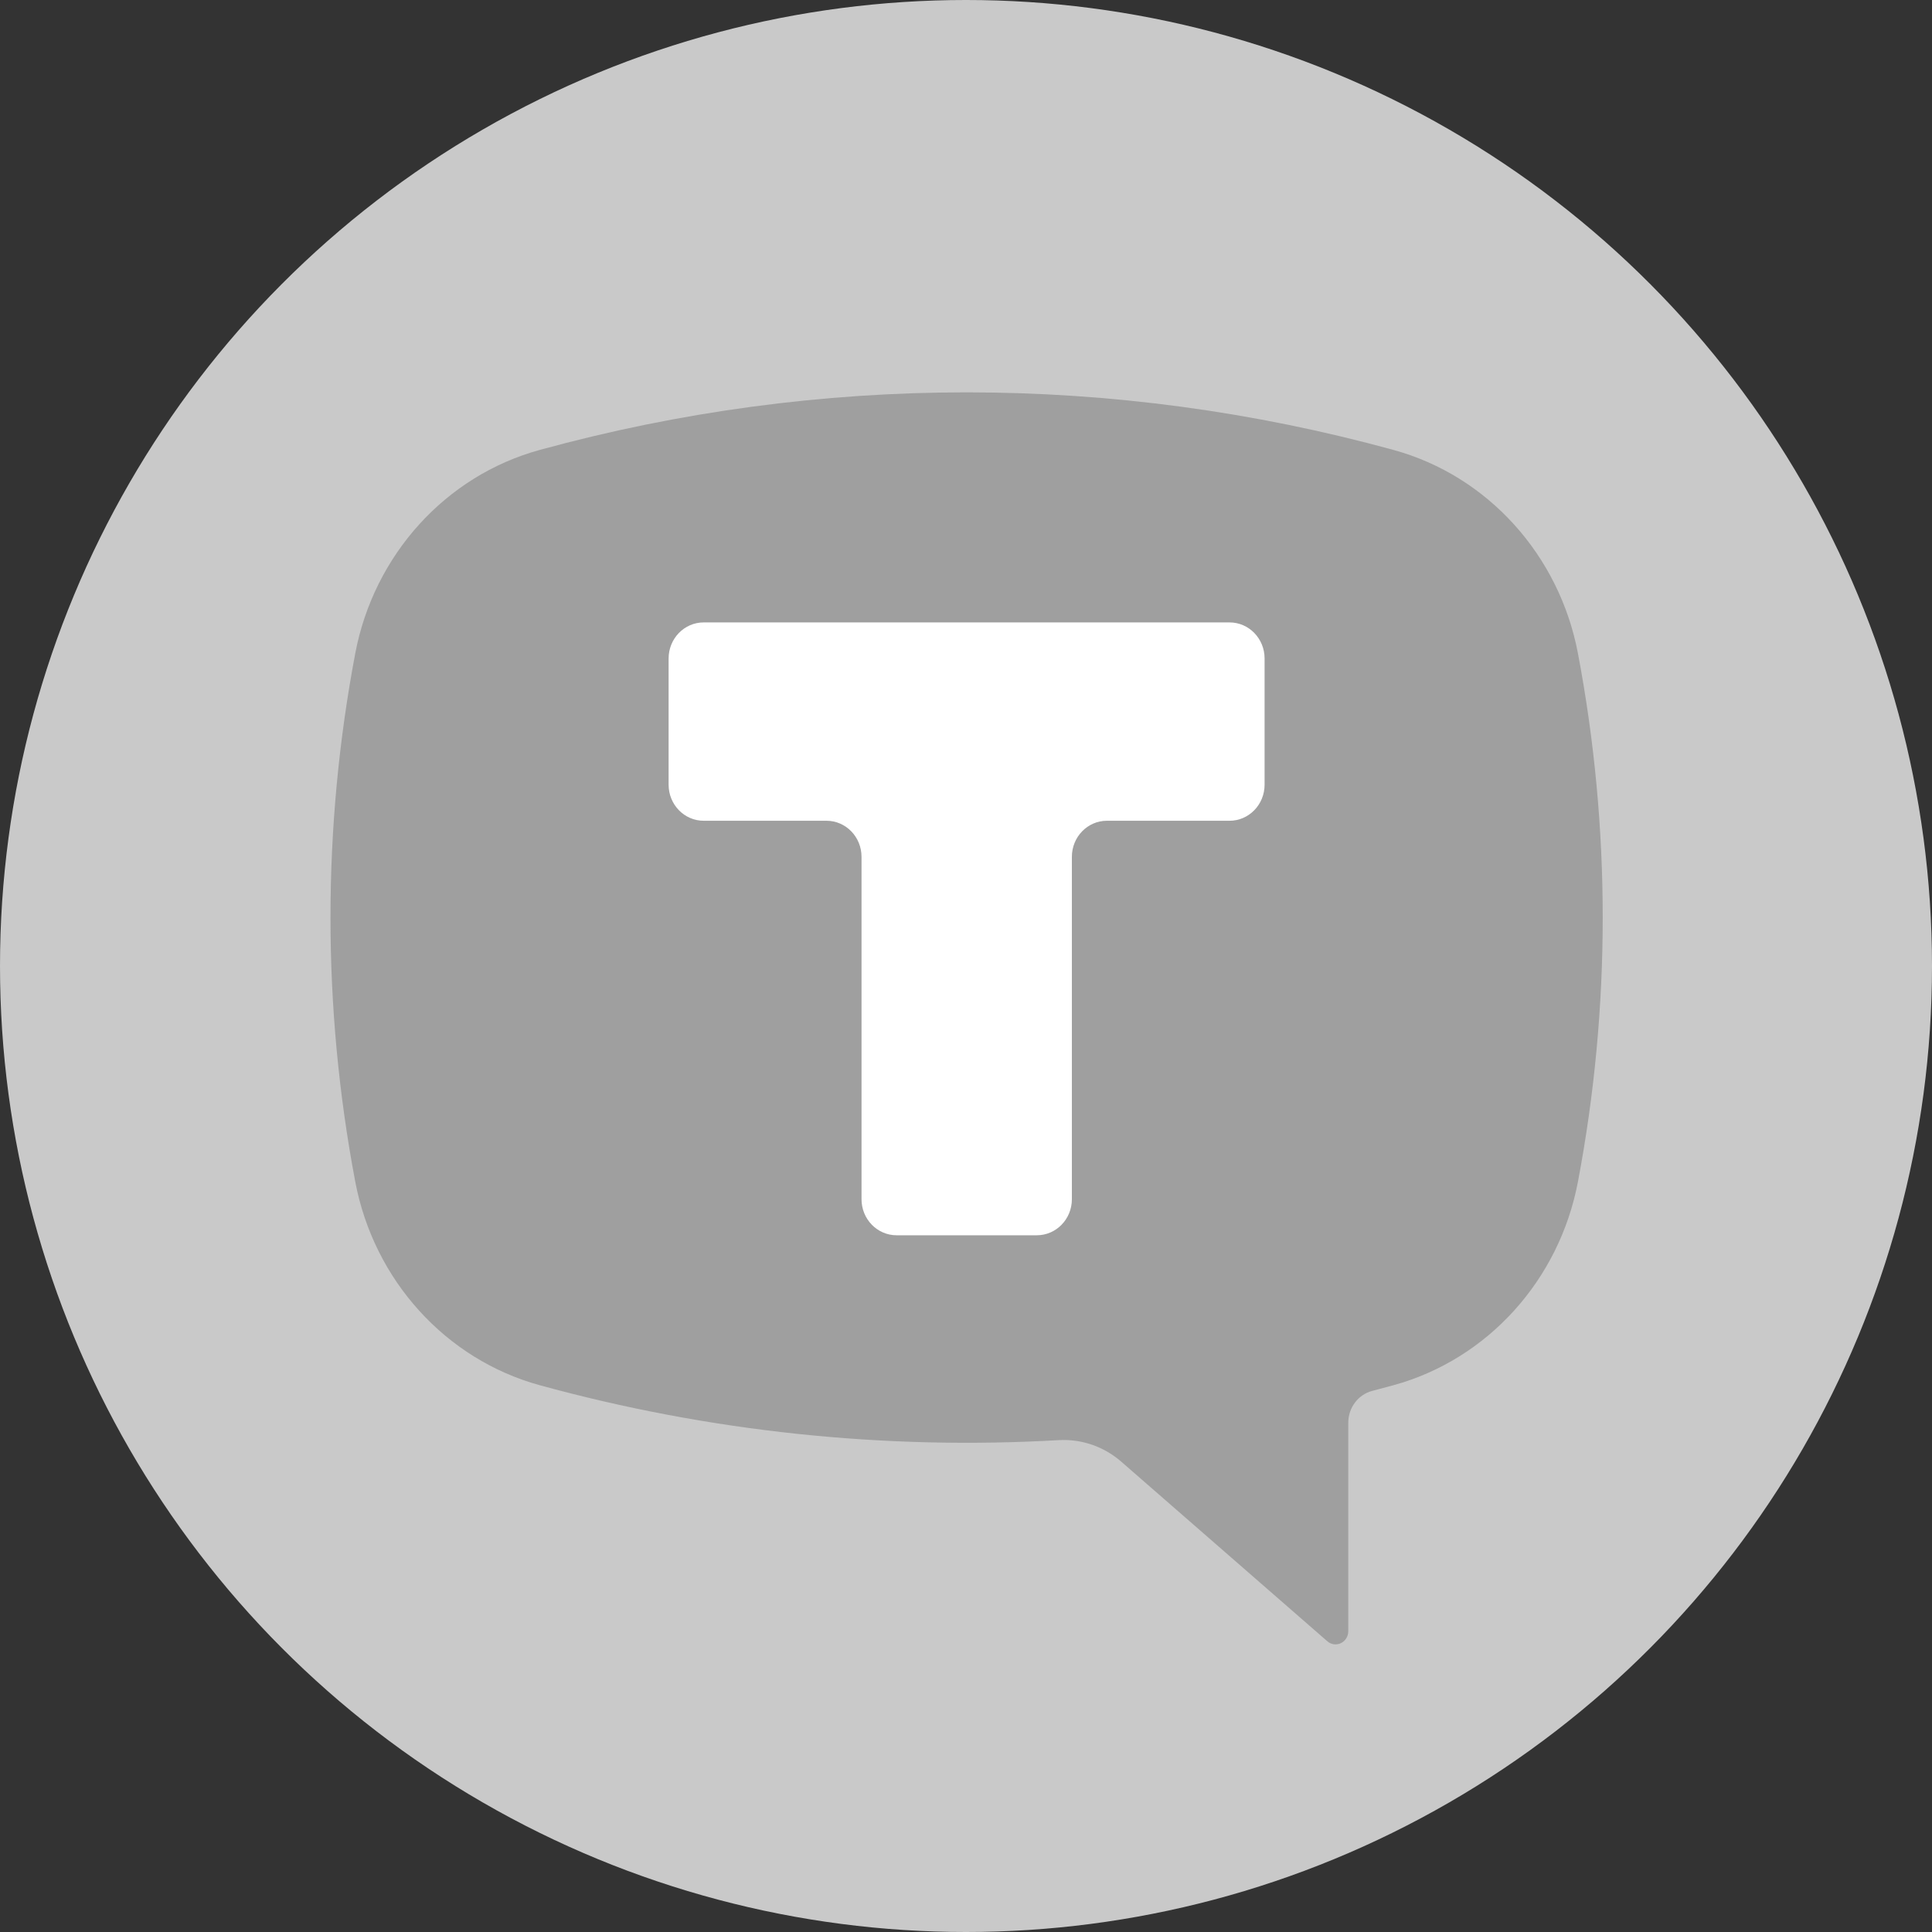
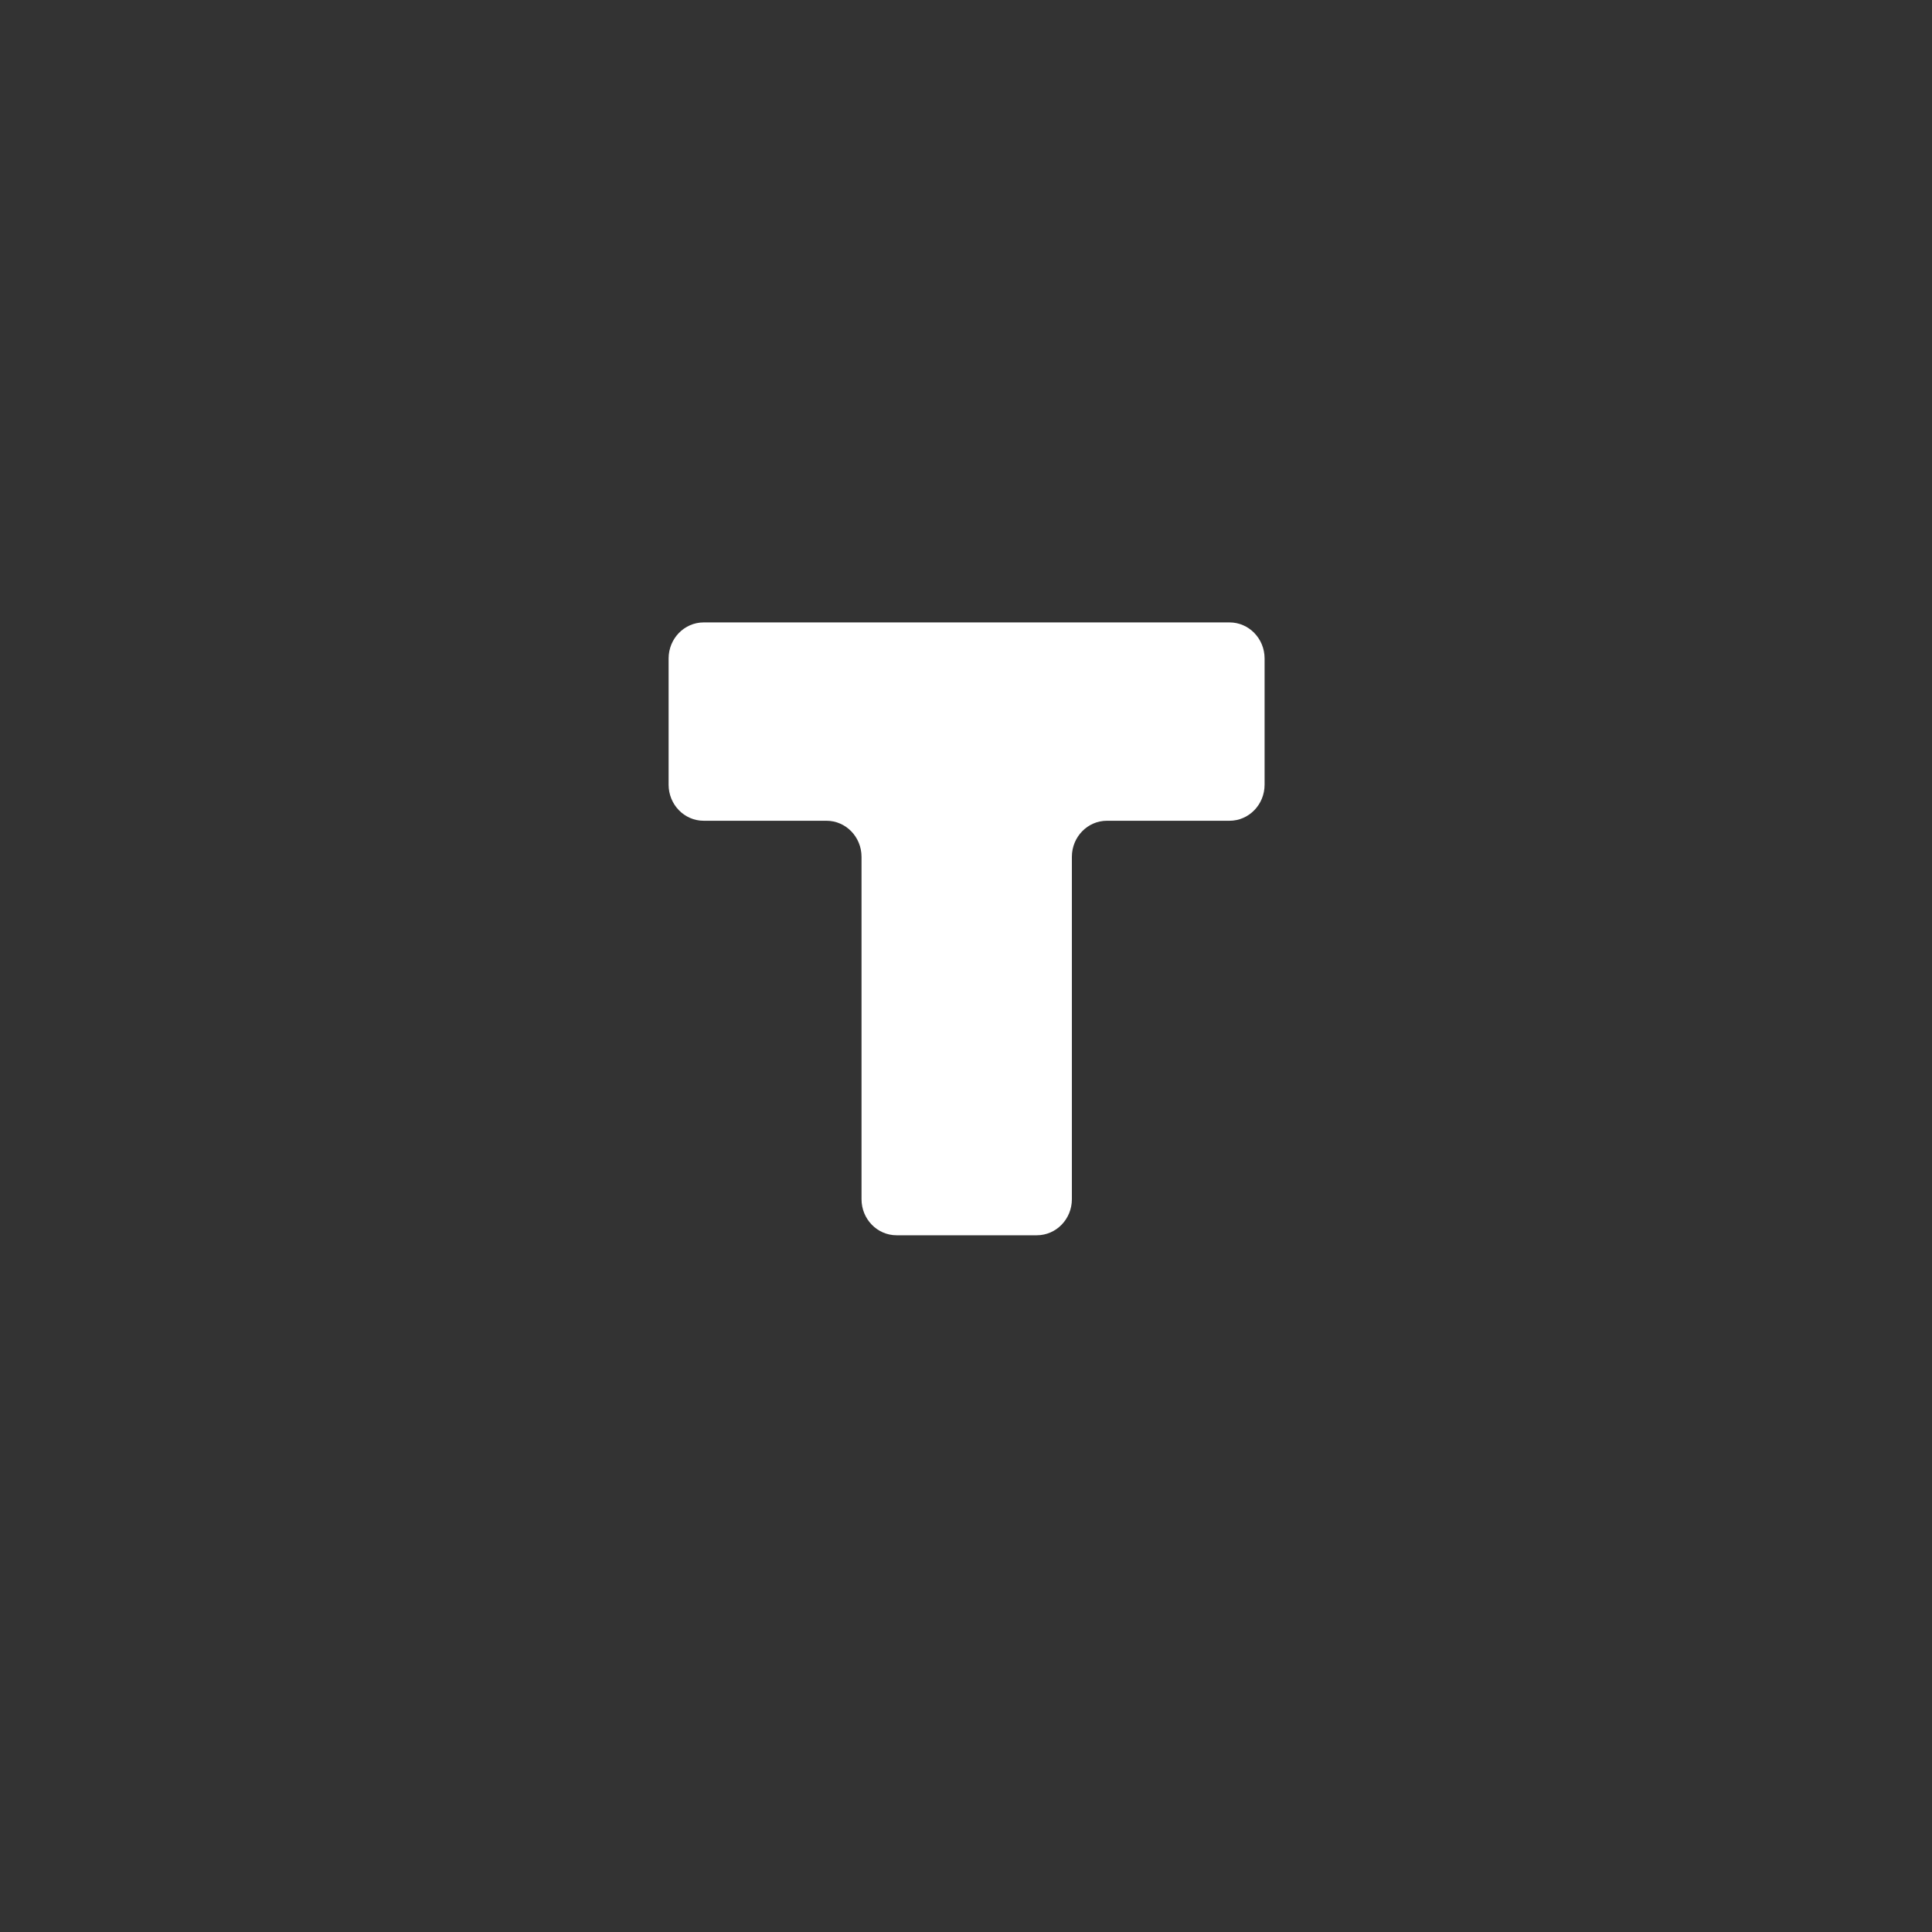
<svg xmlns="http://www.w3.org/2000/svg" width="24" height="24" viewBox="0 0 24 24" version="1.1" xml:space="preserve" style="fill-rule:evenodd;clip-rule:evenodd;stroke-linejoin:round;stroke-miterlimit:2;">
  <rect x="0" y="0" width="24" height="24" fill="#333333" stroke="none" />
  <g transform="matrix(1,0,0,1,-0.154,0)">
    <g transform="matrix(1,0,0,1,0.154,0)">
-       <circle cx="12" cy="12" r="12" fill="#c9c9c9" />
-     </g>
+       </g>
    <g transform="matrix(0.314,0,0,0.323,3.948,4.874)">
-       <path class="uk-preserve" d="M9.264,2.216C20.333,-0.739 31.982,-0.739 43.051,2.216C46.767,3.207 49.605,6.252 50.343,10.038C51.65,16.748 51.65,23.65 50.343,30.359C49.605,34.146 46.767,37.19 43.051,38.183C42.771,38.258 42.49,38.331 42.208,38.402C41.651,38.542 41.257,39.049 41.257,39.626L41.257,47.647C41.257,47.843 41.143,48.022 40.966,48.105C40.789,48.188 40.579,48.16 40.429,48.033L32.277,41.126C31.59,40.544 30.706,40.247 29.808,40.297C22.892,40.683 15.958,39.97 9.264,38.183C5.548,37.19 2.71,34.146 1.972,30.359C0.665,23.65 0.665,16.748 1.972,10.038C2.71,6.252 5.548,3.207 9.264,2.216Z" style="fill:rgb(159,159,159);fill-rule:nonzero;" />
-     </g>
+       </g>
    <g transform="matrix(0.314,0,0,0.323,3.794,4.874)">
      <path class="uk-preserve" d="M38.437,10.235C38.437,9.469 37.816,8.848 37.05,8.848L16.246,8.848C15.48,8.848 14.859,9.469 14.859,10.235L14.859,15.089C14.859,15.855 15.48,16.476 16.246,16.476L21.104,16.476C21.87,16.476 22.491,17.097 22.491,17.863L22.491,31.031C22.491,31.797 23.112,32.418 23.878,32.418L29.426,32.418C30.192,32.418 30.813,31.797 30.813,31.031L30.813,17.863C30.813,17.097 31.433,16.476 32.199,16.476L37.05,16.476C37.816,16.476 38.437,15.855 38.437,15.089L38.437,10.235Z" style="fill:white;" />
    </g>
  </g>
</svg>